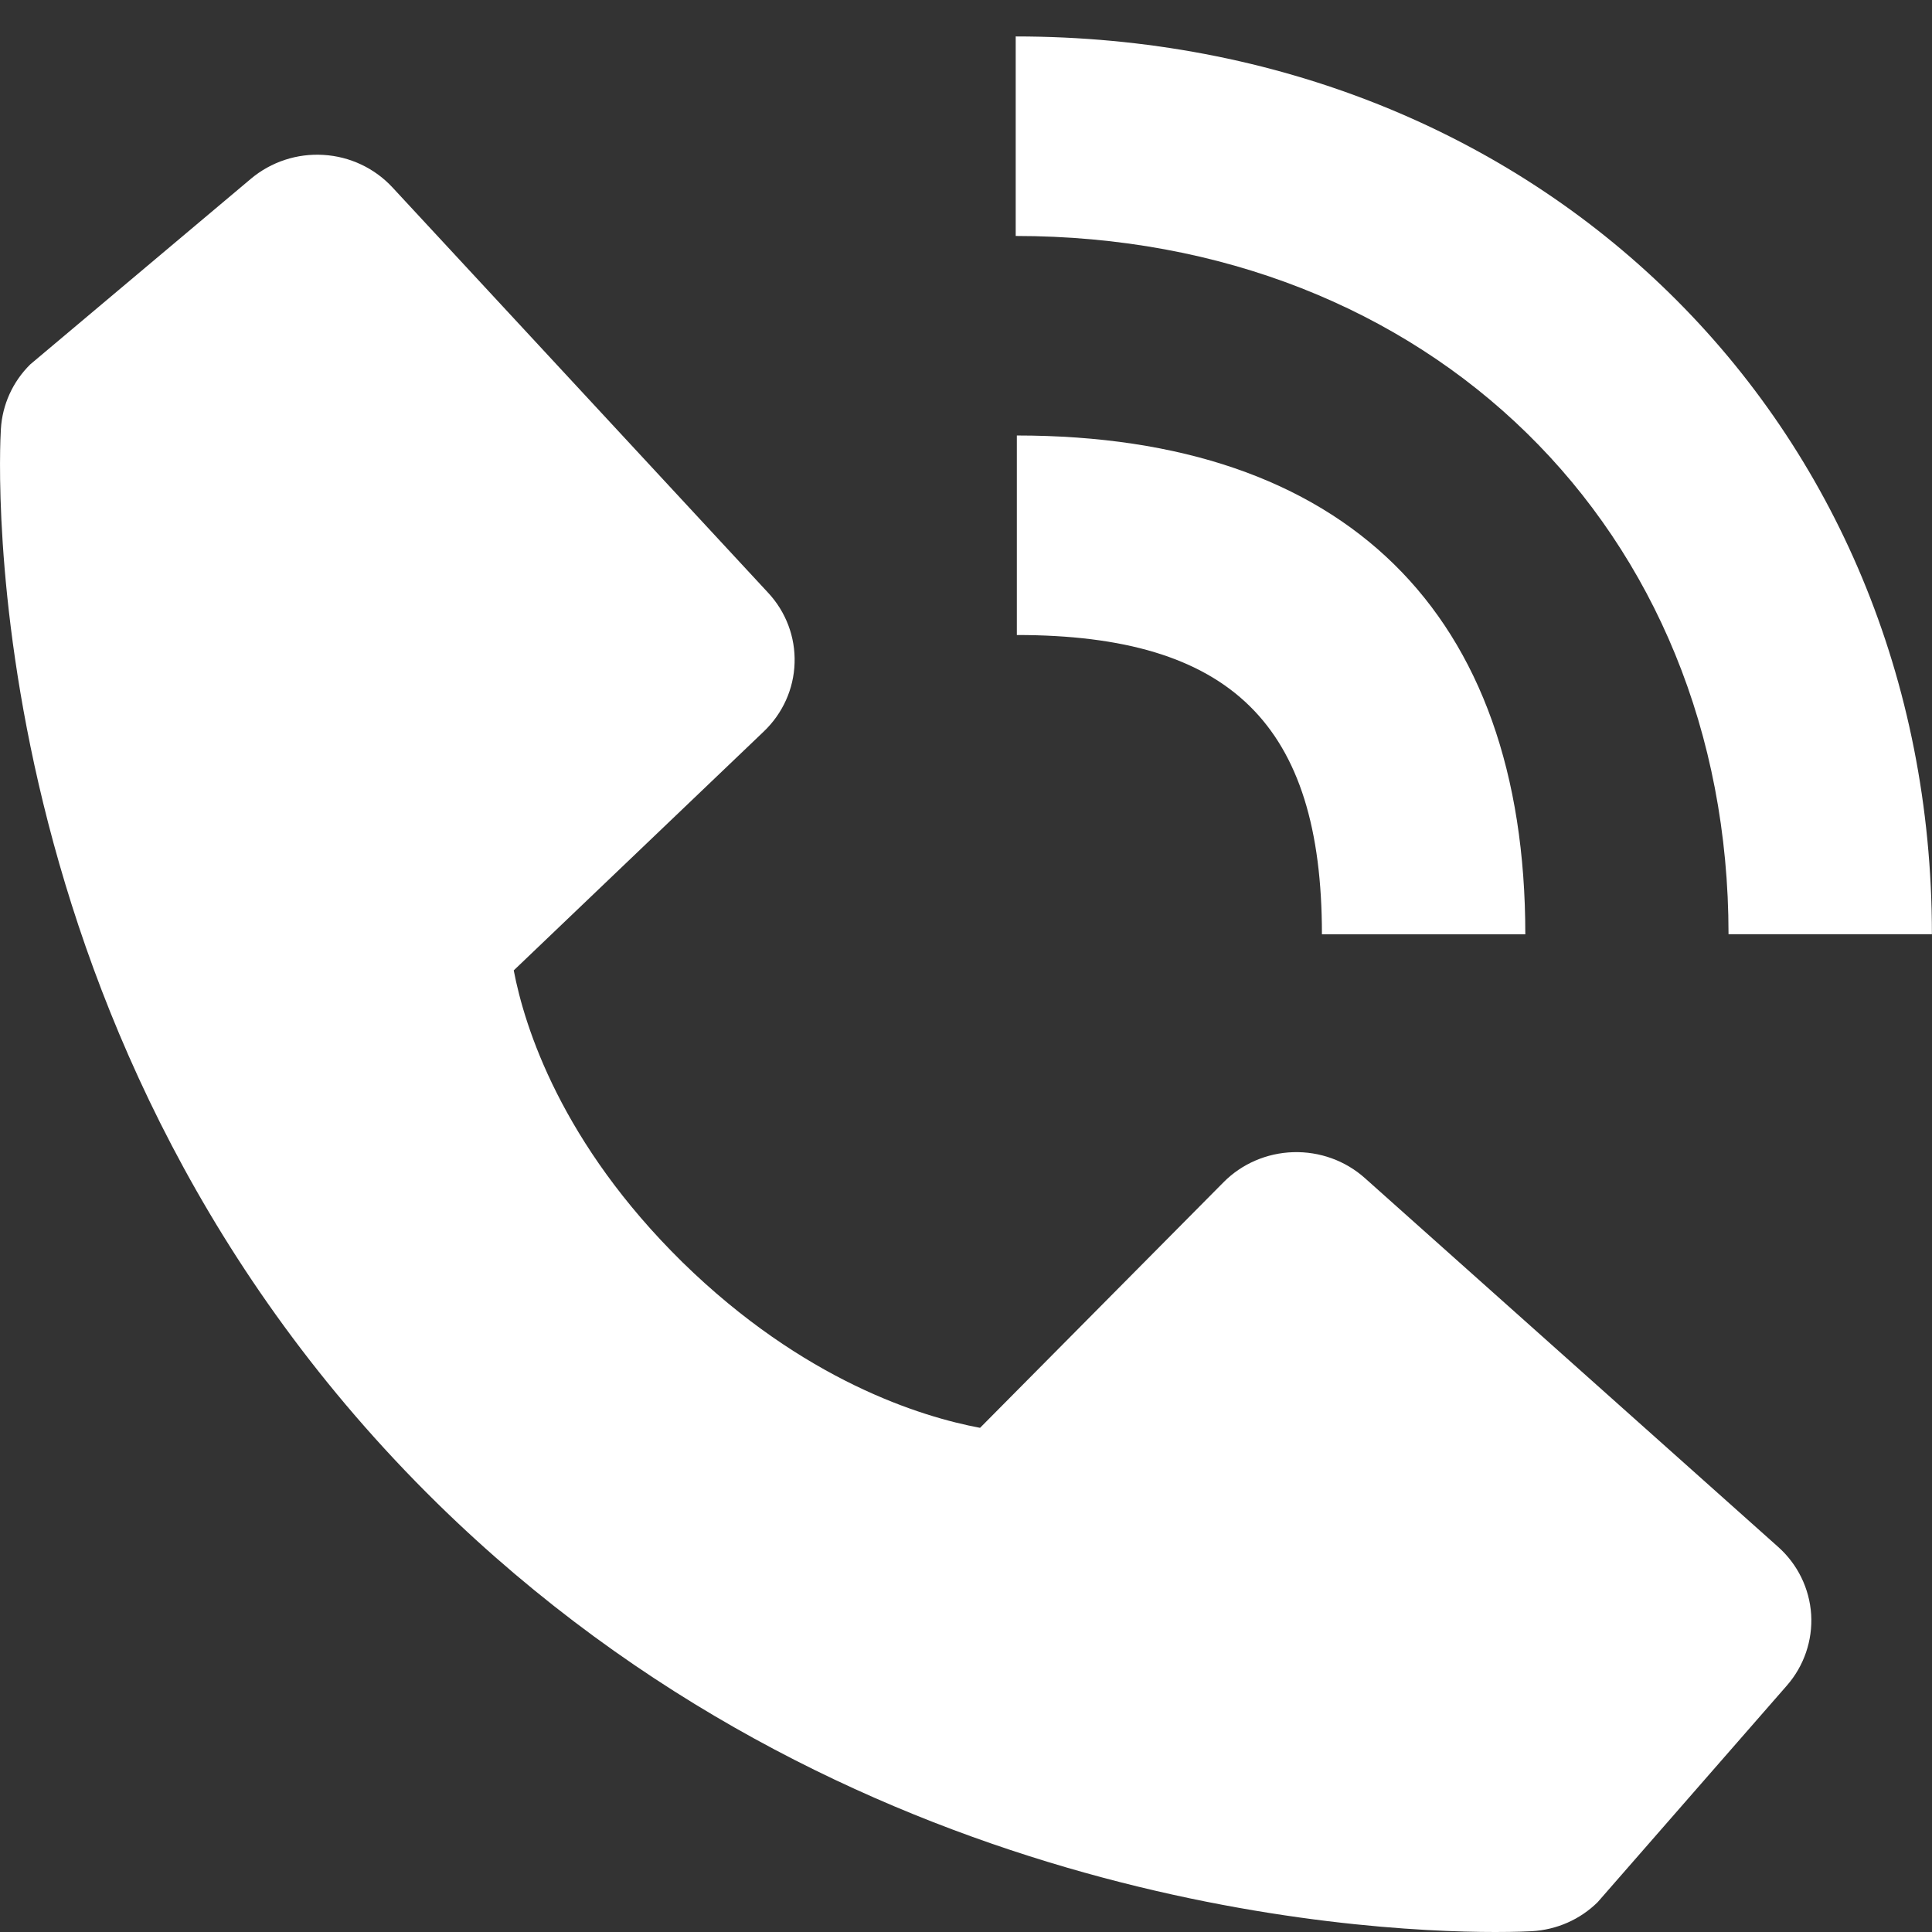
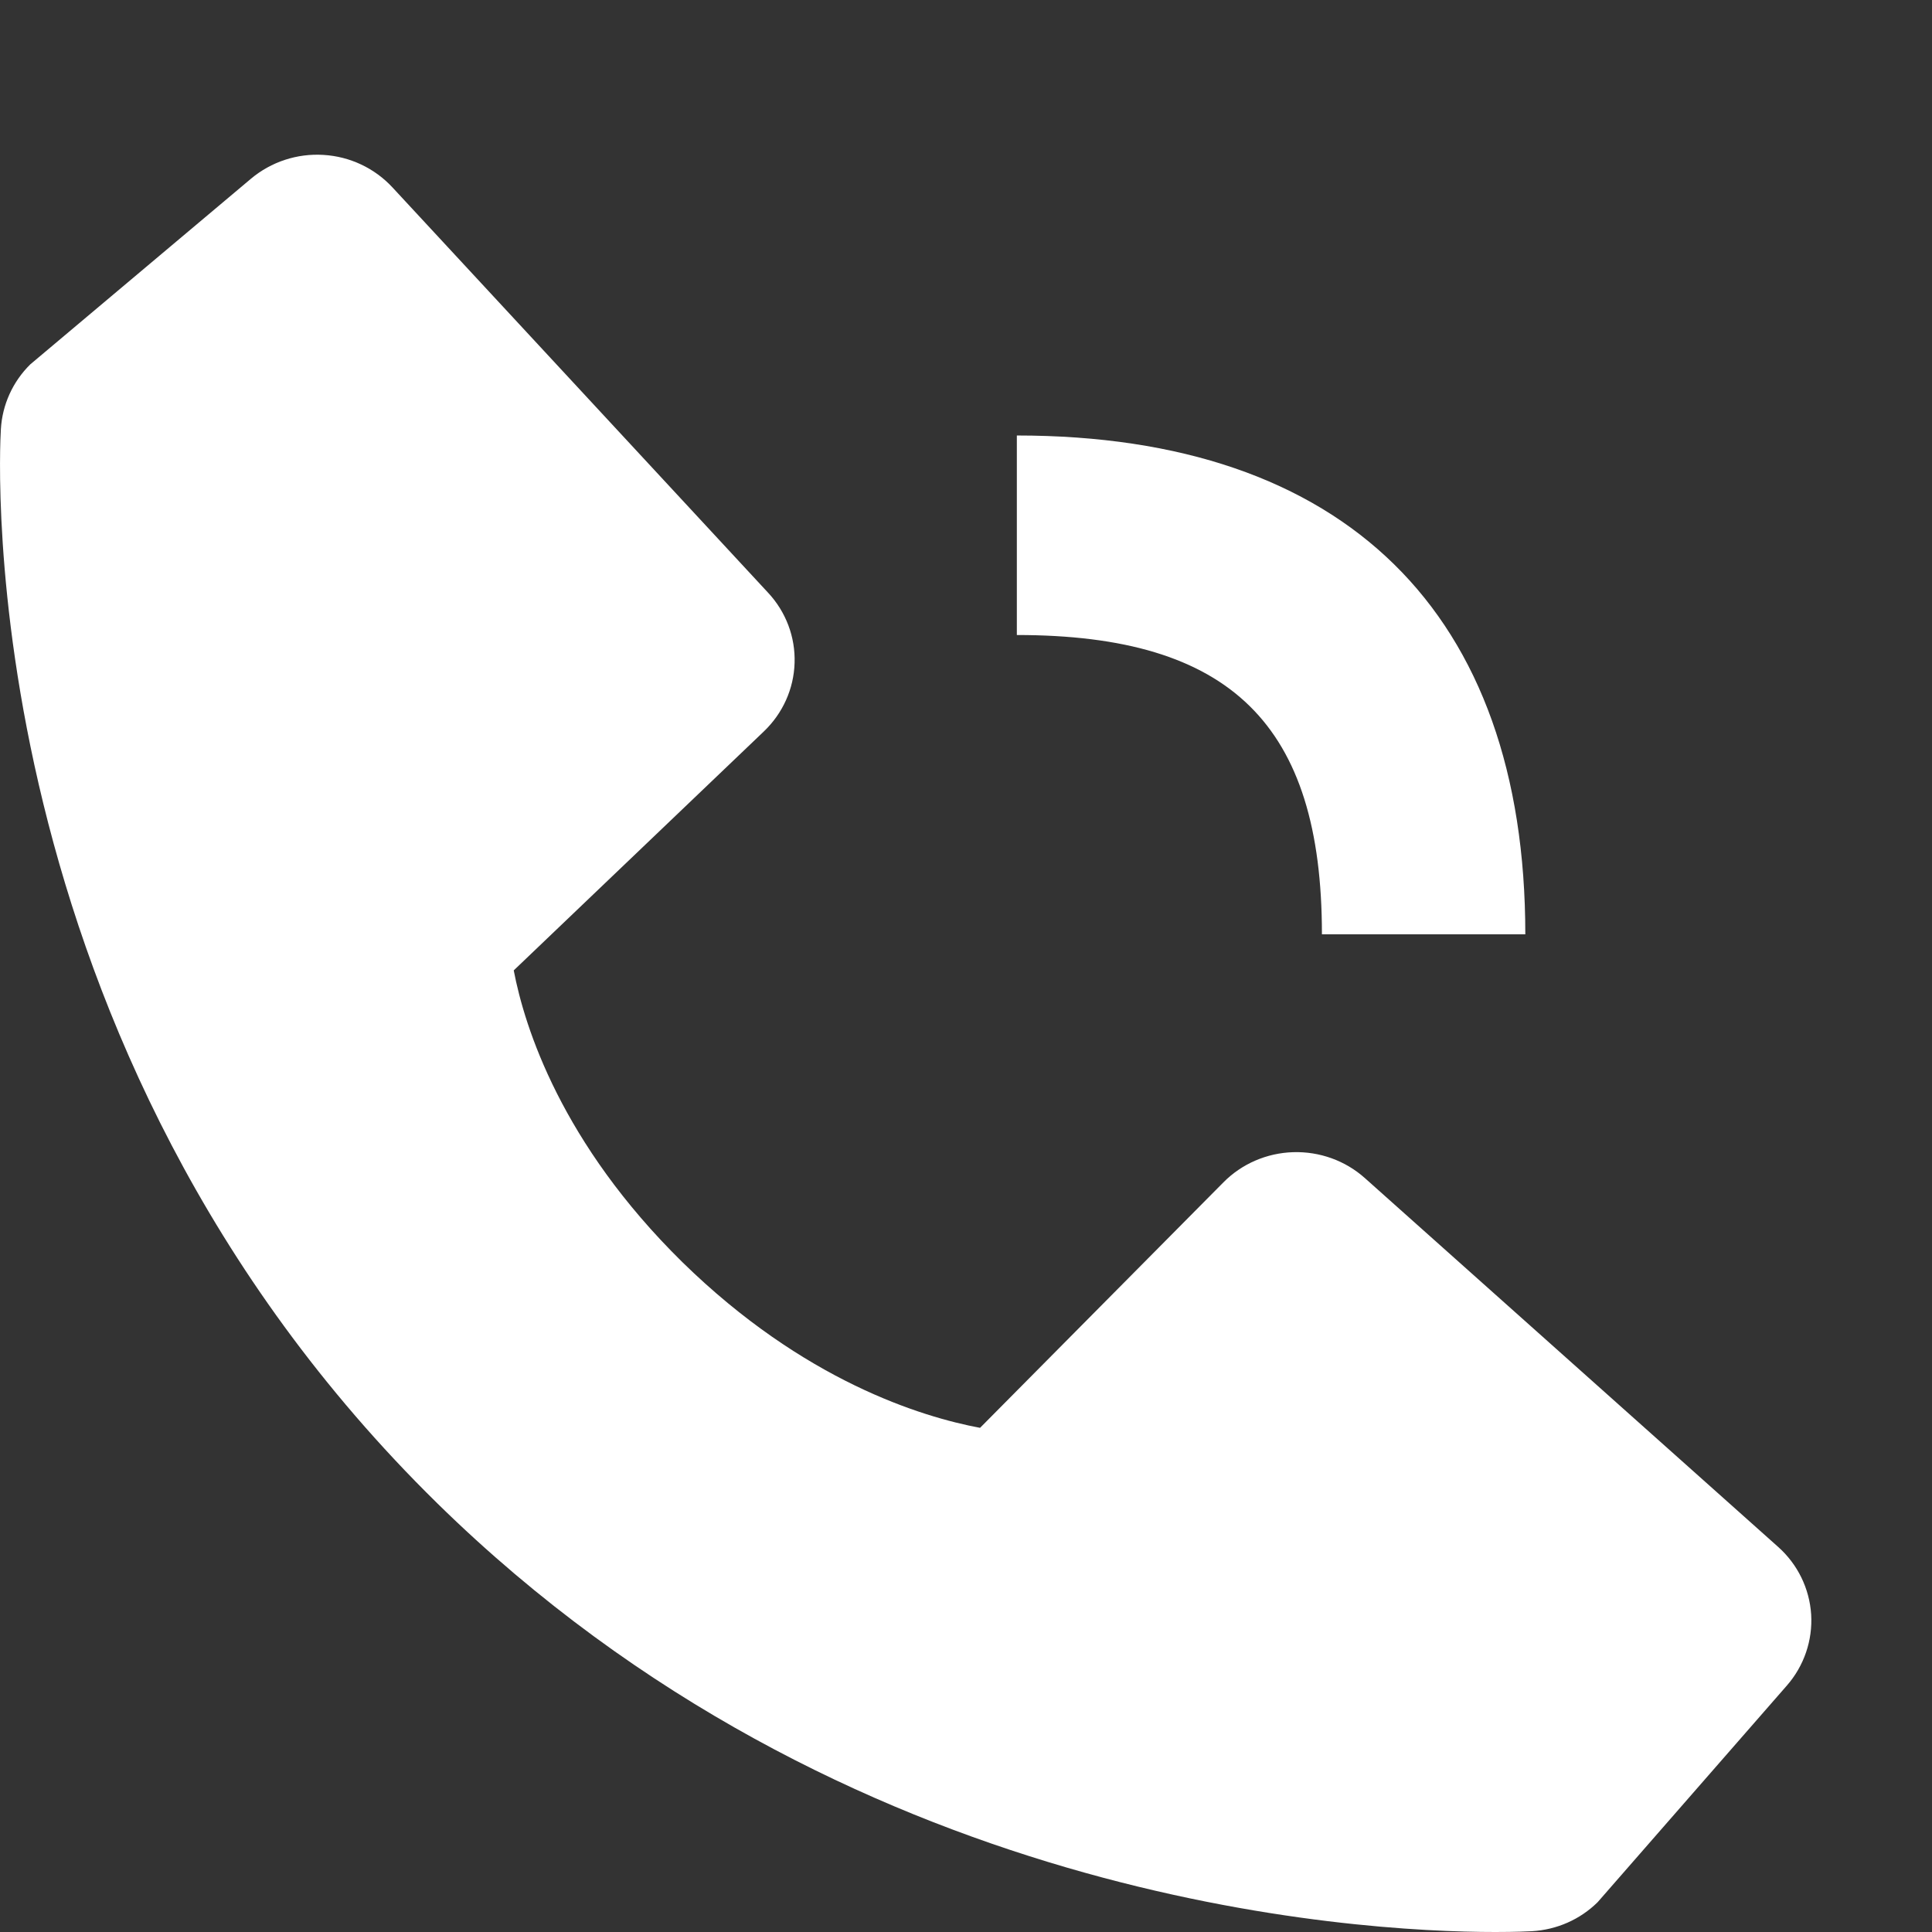
<svg xmlns="http://www.w3.org/2000/svg" width="22" height="22" viewBox="0 0 22 22" fill="none">
  <rect x="0" y="0" width="22" height="22" fill="#333333" stroke="none" />
-   <path d="M19.683 10.638H21.999C21.999 4.81 17.515 0.415 11.566 0.415V2.687C16.27 2.687 19.683 6.03 19.683 10.638Z" fill="white" />
  <path d="M11.579 7.231C14.014 7.231 15.053 8.25 15.053 10.639H17.369C17.369 6.976 15.313 4.959 11.579 4.959V7.231ZM15.542 13.415C15.319 13.216 15.027 13.111 14.726 13.12C14.426 13.129 14.14 13.252 13.931 13.464L11.16 16.259C10.493 16.134 9.152 15.724 7.772 14.374C6.392 13.018 5.974 11.699 5.85 11.05L8.697 8.33C8.913 8.124 9.039 7.845 9.048 7.55C9.058 7.255 8.95 6.968 8.747 6.75L4.469 2.134C4.266 1.915 3.985 1.782 3.684 1.764C3.383 1.745 3.087 1.843 2.858 2.035L0.345 4.149C0.145 4.346 0.026 4.609 0.01 4.887C-0.008 5.171 -0.339 11.898 4.978 17.117C9.617 21.667 15.427 22 17.027 22C17.261 22 17.405 21.993 17.443 21.991C17.726 21.975 17.993 21.858 18.193 21.66L20.347 19.194C20.543 18.97 20.642 18.679 20.624 18.384C20.605 18.089 20.47 17.812 20.247 17.614L15.542 13.415Z" fill="white" />
</svg>